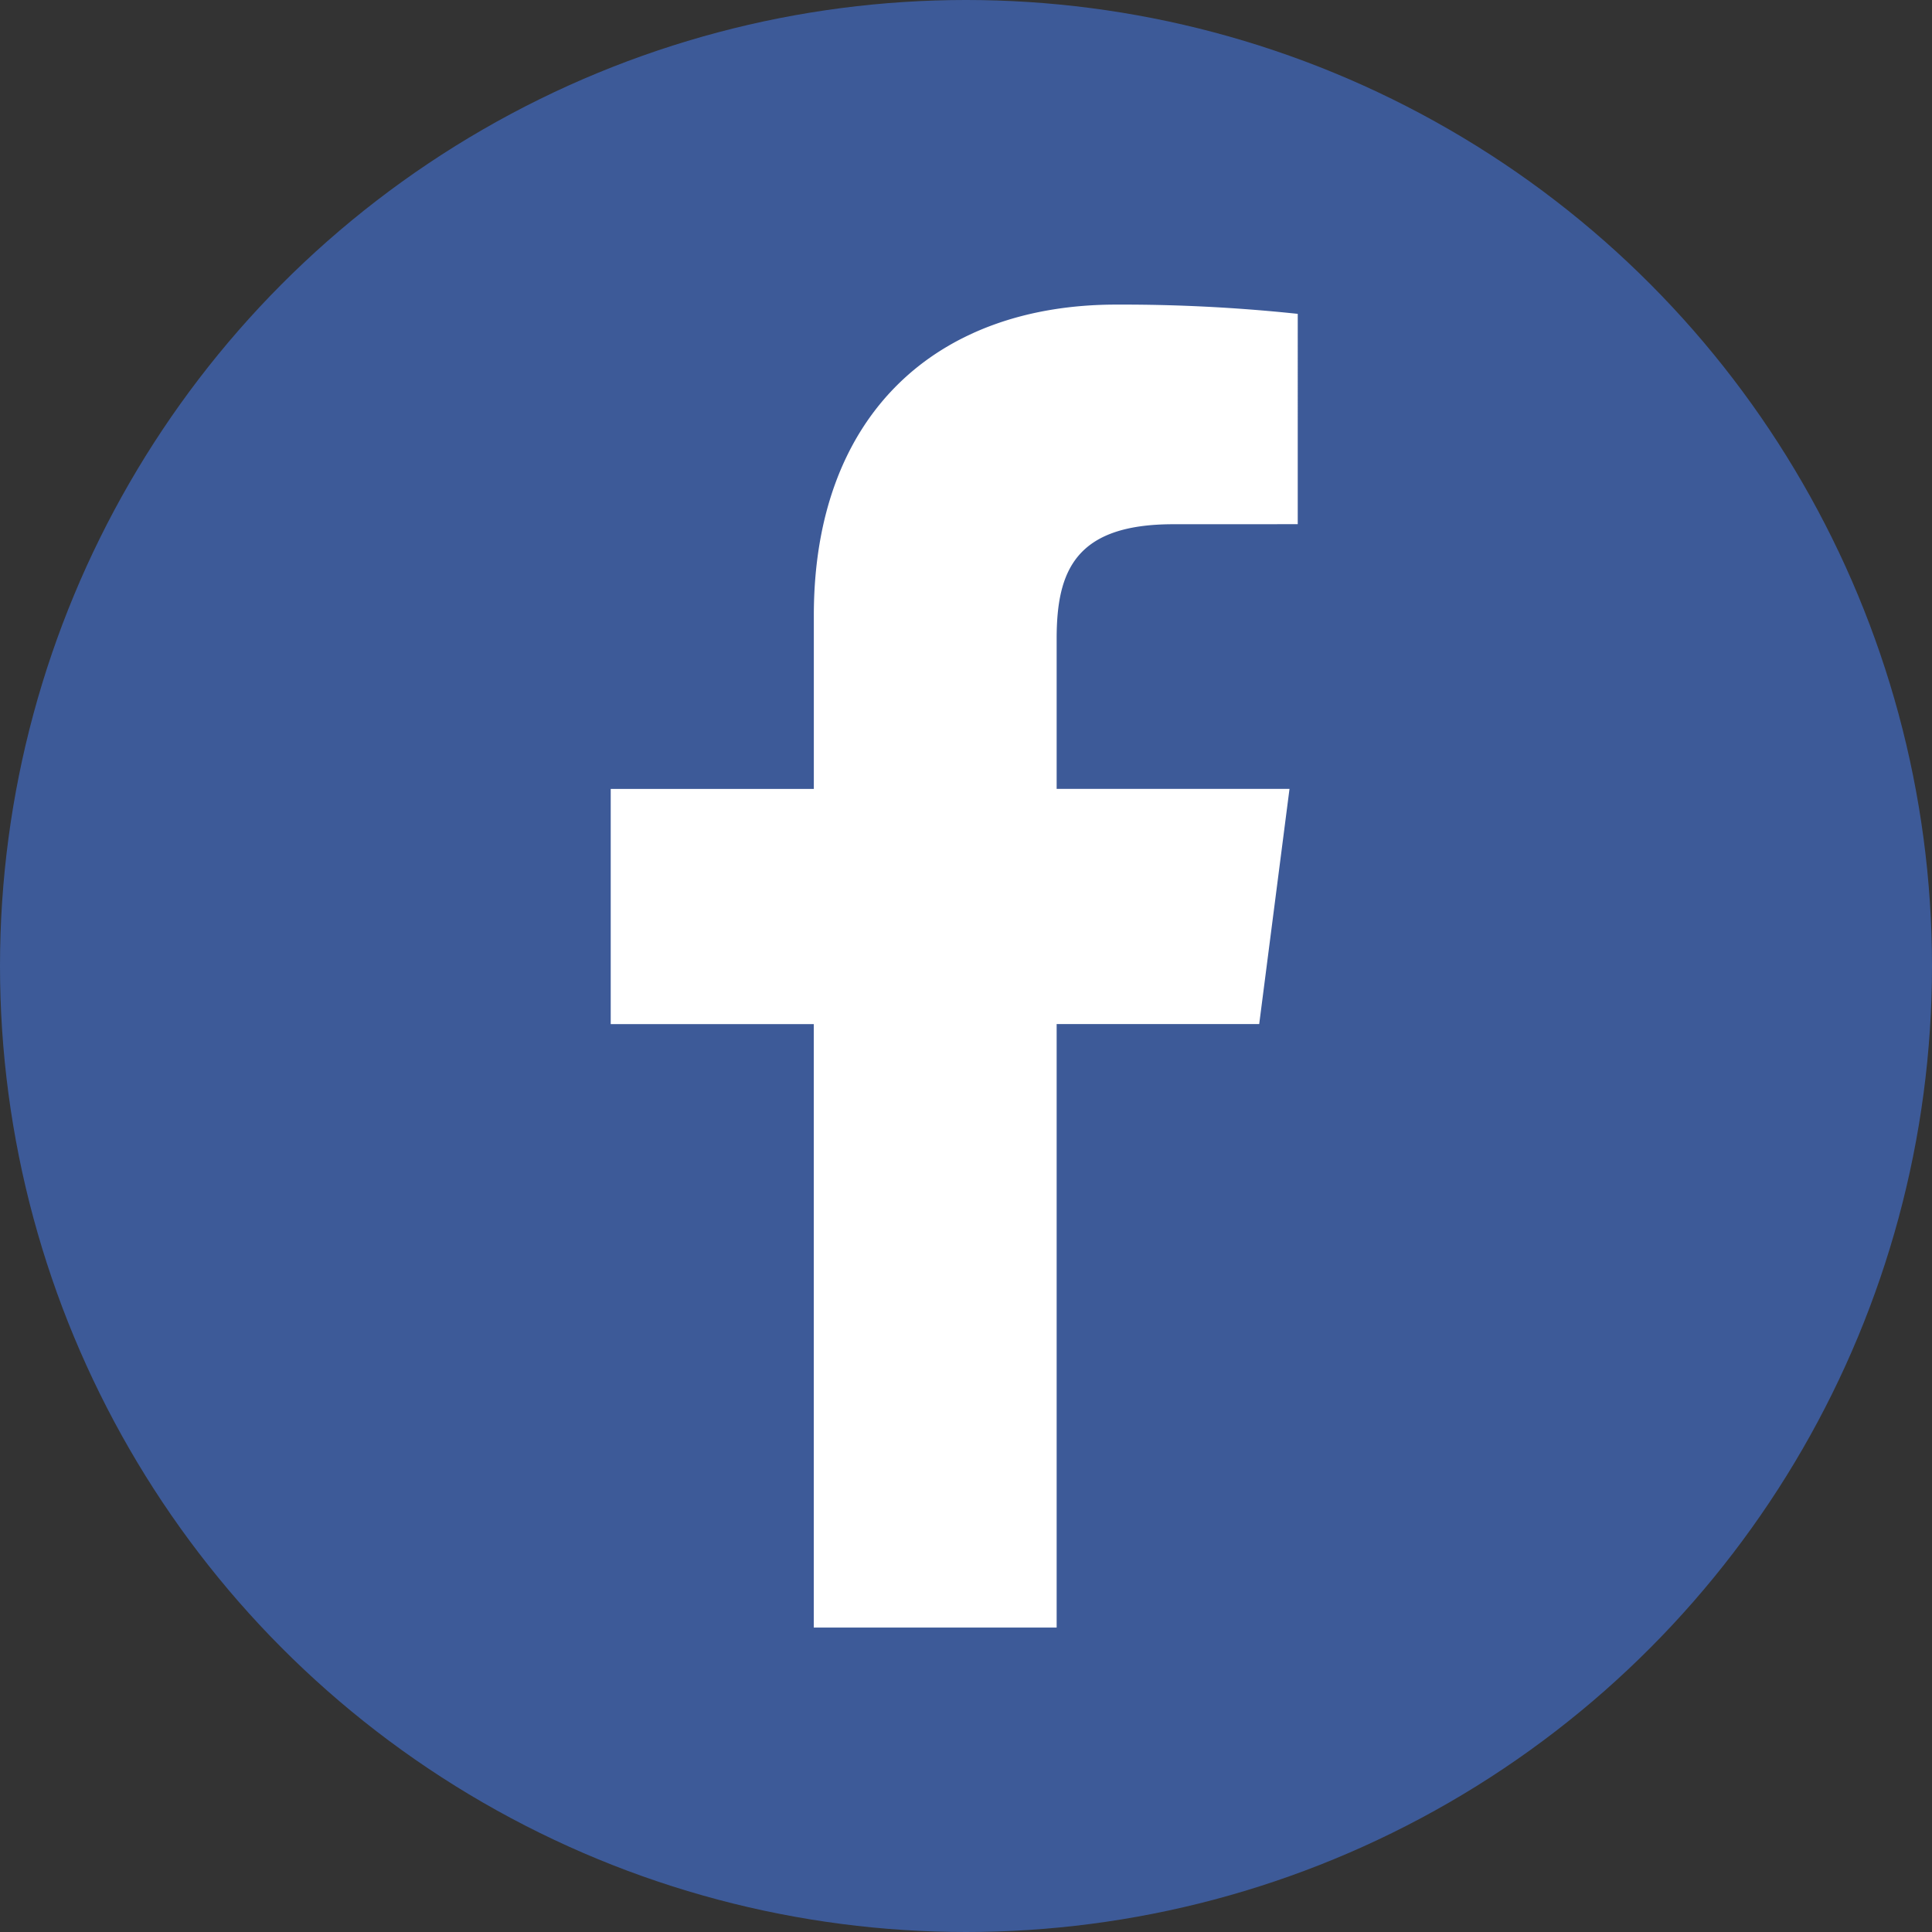
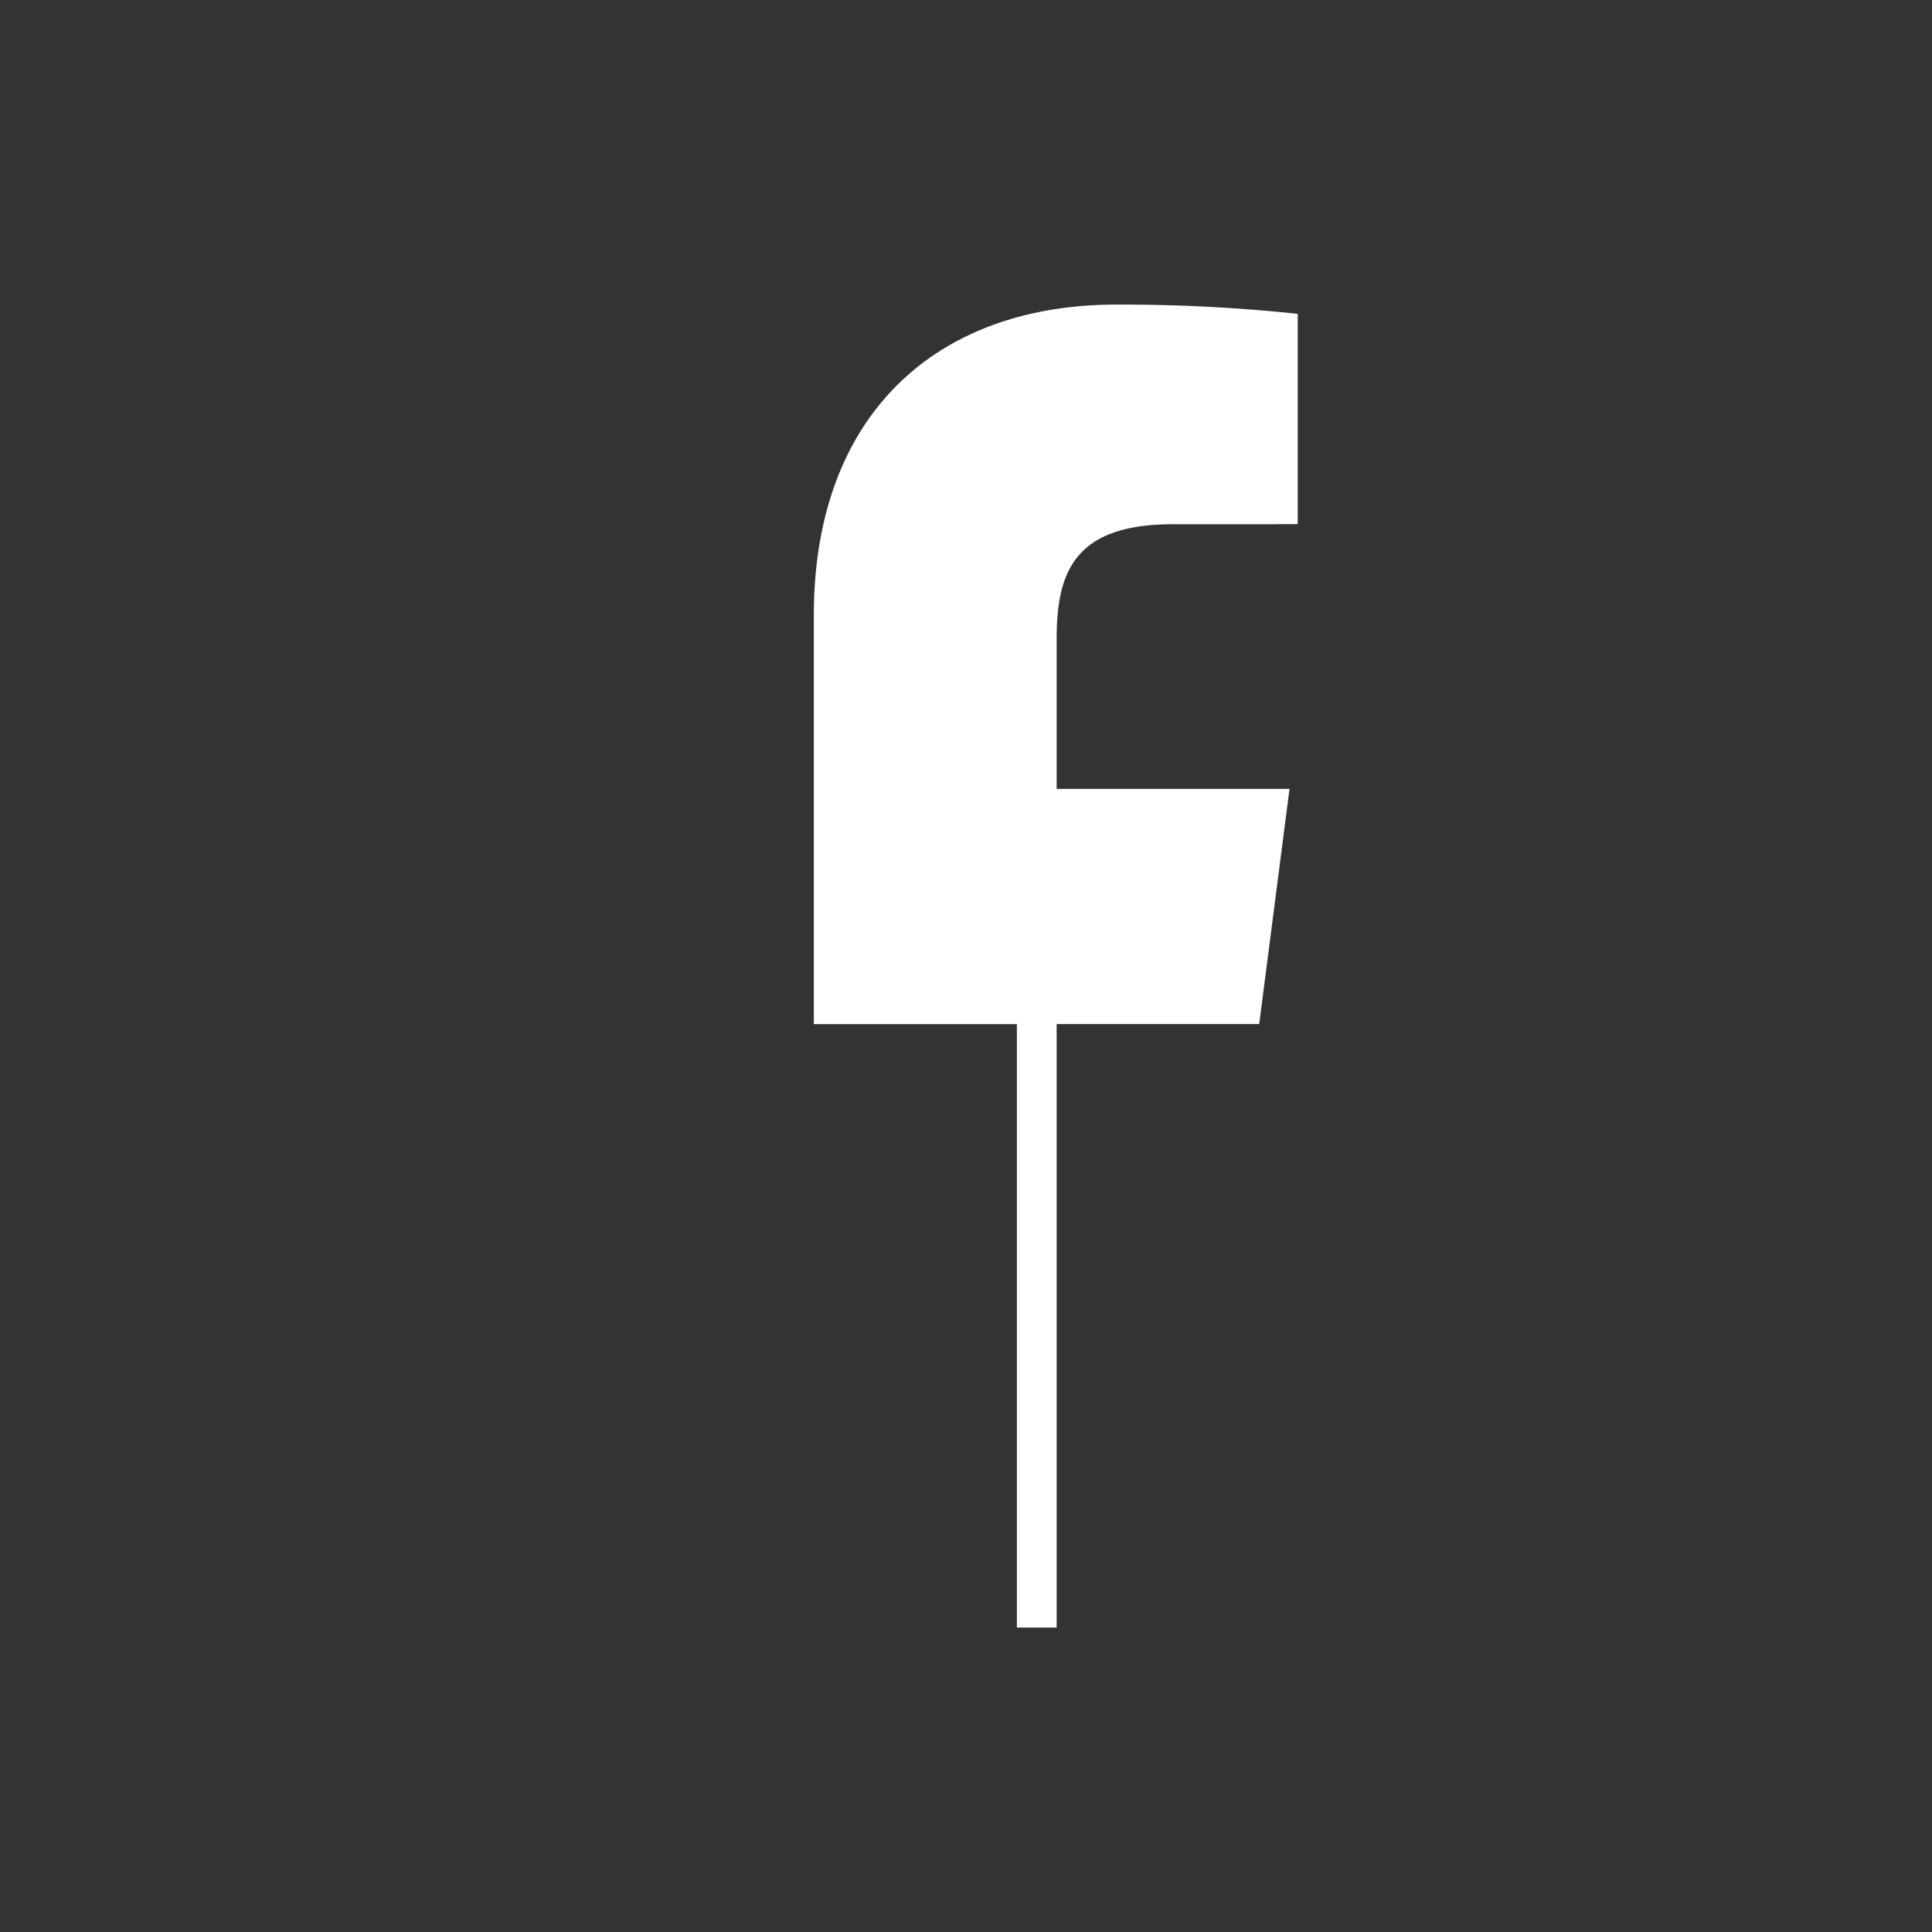
<svg xmlns="http://www.w3.org/2000/svg" id="circle_facebook" width="38" height="38" viewBox="0 0 38 38">
  <rect x="0" y="0" width="38" height="38" fill="#333333" stroke="none" />
  <defs>
    <style>.cls-1{fill:#3d5a98;}.cls-2{fill:#fff;}</style>
  </defs>
  <title>circle_facebook</title>
-   <circle class="cls-1" cx="19" cy="19" r="19" />
-   <path id="f" class="cls-2" d="M20.783,32.012V20.142h3.984l0.596-4.626H20.783V12.563c0-1.339.372-2.252,2.292-2.252l2.45-.001V6.173a32.778,32.778,0,0,0-3.569-.182c-3.532,0-5.949,2.156-5.949,6.115v3.411H12.012v4.626h3.994V32.012H20.783Z" />
+   <path id="f" class="cls-2" d="M20.783,32.012V20.142h3.984l0.596-4.626H20.783V12.563c0-1.339.372-2.252,2.292-2.252l2.45-.001V6.173a32.778,32.778,0,0,0-3.569-.182c-3.532,0-5.949,2.156-5.949,6.115v3.411v4.626h3.994V32.012H20.783Z" />
</svg>